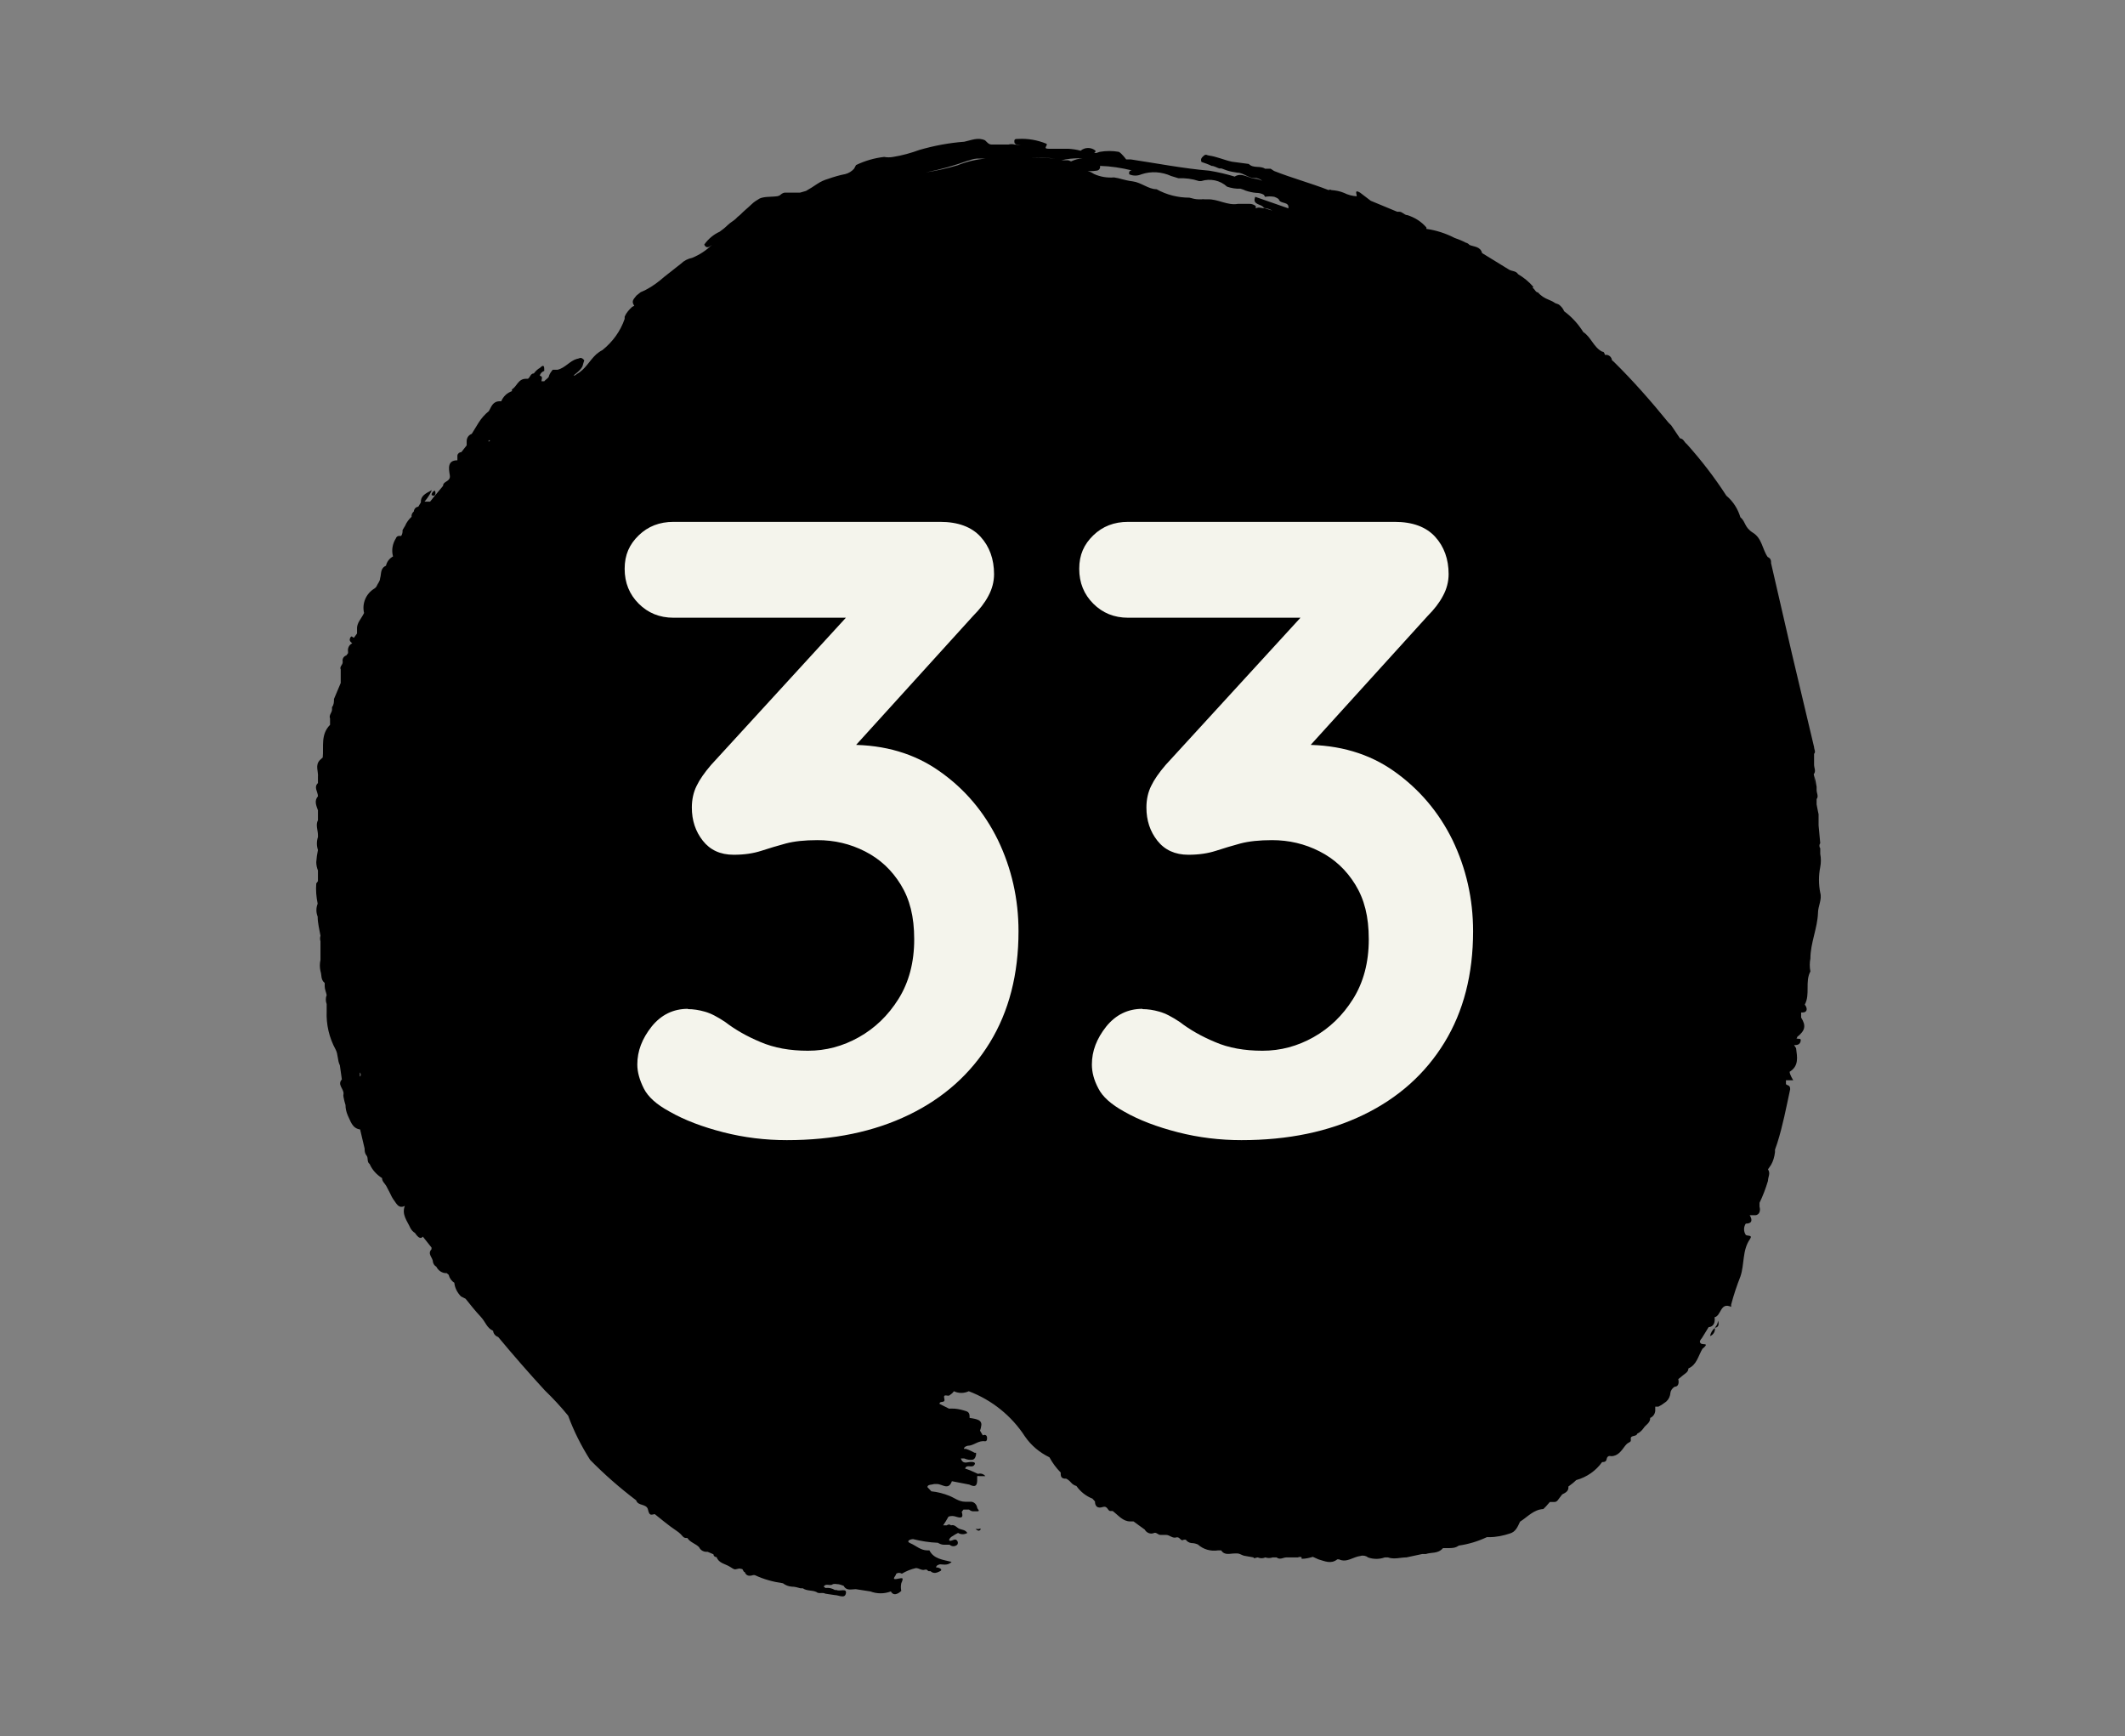
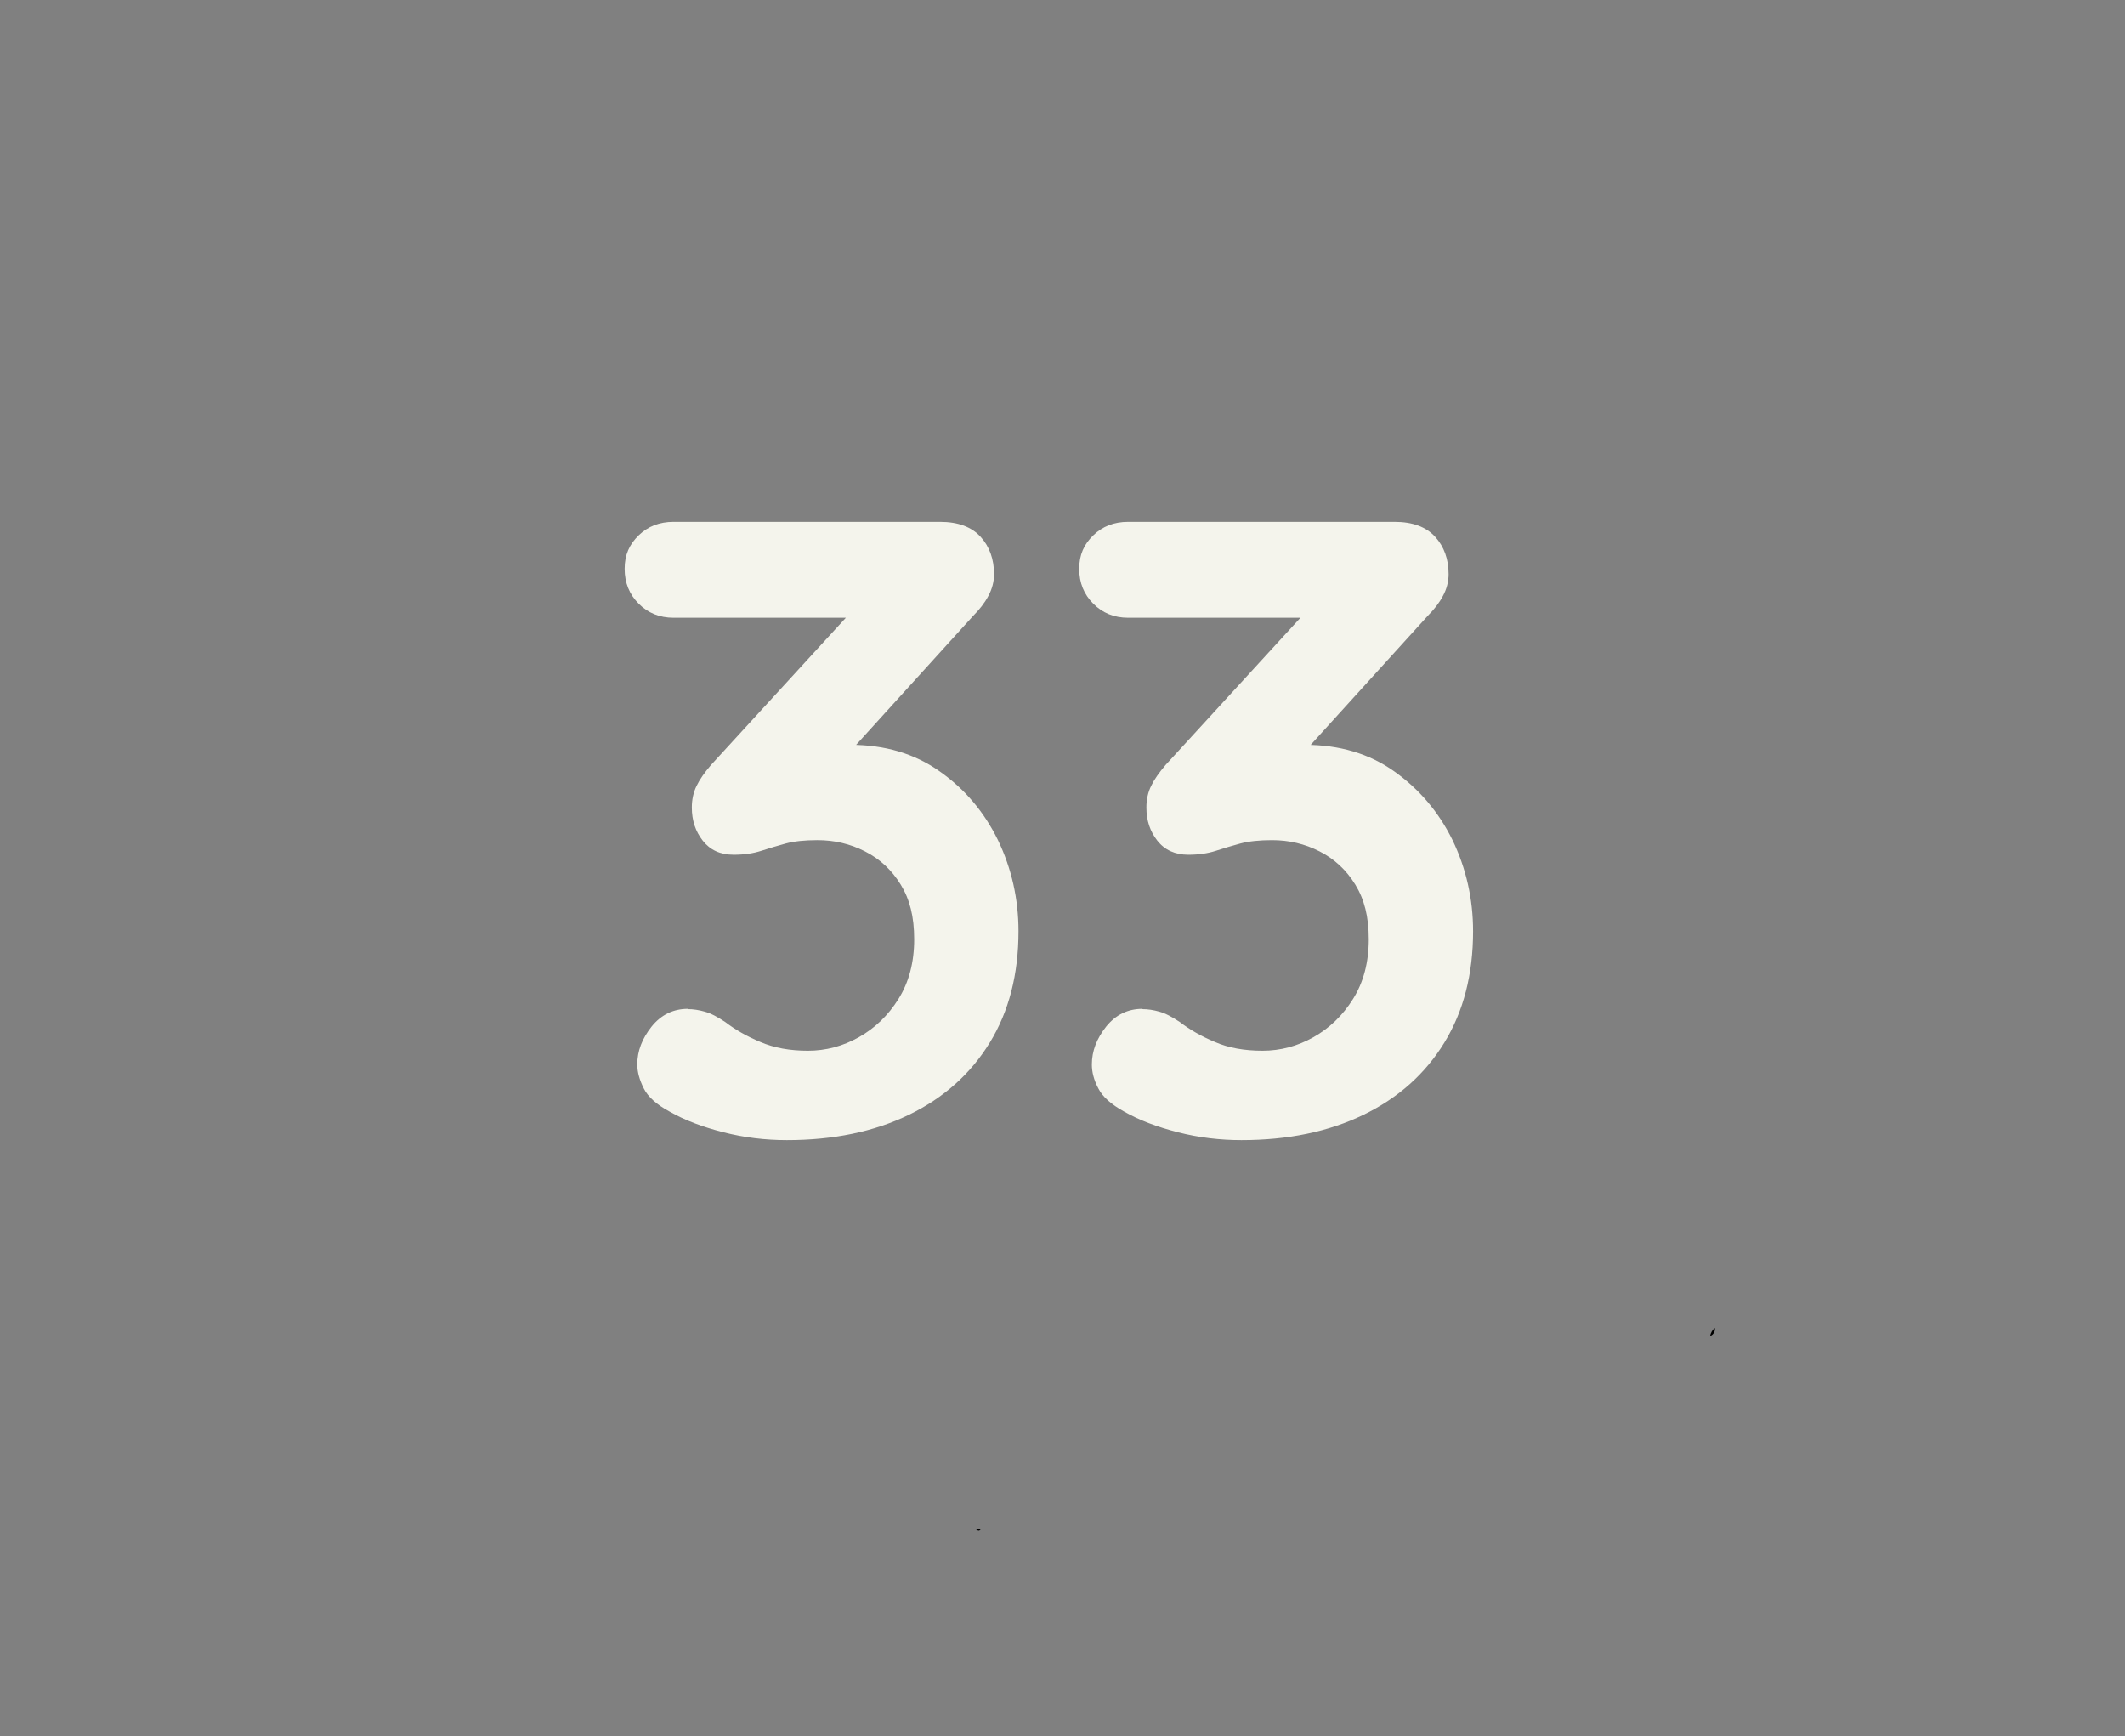
<svg xmlns="http://www.w3.org/2000/svg" id="Vrstva_1" viewBox="0 0 75.59 61.75">
  <rect x="0" y="0" width="75.59" height="61.75" fill="#808080" stroke="none" />
  <defs>
    <style>.cls-1{fill:#f4f4ec;}</style>
  </defs>
-   <path d="m64.69,29.67c.01-.06.01-.13,0-.19,0-.03,0-.07,0-.1v-.42s-.05-.23-.07-.35v-.11s0-.05,0-.08c.08-.1,0-.21,0-.32,0-.04,0-.08,0-.12-.02-.14-.05-.28-.09-.41m0-.05c.07-.11,0-.21,0-.32h0v-.39c.07-.07,0-.16,0-.24-.26-1.11-.53-2.22-.79-3.33h0c-.25-1.07-.49-2.14-.74-3.21,0-.08,0-.17-.12-.22-.19-.27-.2-.66-.52-.86s-.26-.4-.45-.55c-.09-.3-.26-.57-.5-.77h0c-.42-.65-.89-1.26-1.41-1.84-.09-.06-.11-.19-.24-.2l-.31-.46-.1-.1c-.61-.75-1.25-1.48-1.94-2.16h0l-.07-.06h0c-.01-.1-.09-.18-.19-.19h-.06s-.02-.1-.07-.11c0,0-.01,0-.02,0-.31-.15-.4-.52-.68-.7h0c-.18-.29-.41-.54-.68-.74-.04-.1-.11-.18-.19-.24l-.13-.05c-.07-.05-.15-.09-.23-.12-.15-.06-.28-.14-.38-.26-.08,0-.11-.1-.17-.15s0,0,0-.05c-.15-.18-.34-.33-.54-.45h0c-.07-.12-.22-.1-.32-.16l-.96-.59c-.06-.24-.29-.22-.45-.29-.03-.04-.08-.07-.13-.08h0c-.13-.07-.26-.12-.4-.17-.31-.16-.65-.27-1-.32h0s0-.03,0-.05c-.18-.21-.42-.36-.68-.44h0c-.11,0-.18-.13-.3-.12h-.06l-.94-.39-.38-.29c-.22-.13-.11.06-.12.13-.16-.01-.31-.05-.45-.12-.14-.06-.3-.09-.45-.1-.03-.02-.07-.02-.1,0h0c-.64-.25-1.31-.43-1.94-.68l-.12-.08h-.2c-.18-.12-.41,0-.58-.17l-.6-.08c-.28-.06-.53-.18-.82-.22-.05,0-.1-.06-.17,0s-.14.12-.09.23c.12.04.24.08.36.14.09,0,.18.06.27.09h.08l.19.07c.12.04.24.06.37.08.24,0,.42.23.68.19.08.02.15.05.21.1h0c-.07-.03-.14-.06-.21-.07-.26,0-.51-.25-.77-.08h0c-.29-.09-.6-.16-.9-.21-.94-.08-1.86-.26-2.79-.4h-.17s-.15-.21-.26-.27c-.22-.04-.46-.04-.68,0l-.12.04h-.1s.07,0,.07-.08c-.15-.13-.38-.13-.53,0h0c-.14-.04-.29-.06-.44-.07h-.7c-.23,0,0-.13-.08-.18-.32-.13-.66-.19-1-.17-.11,0-.16,0-.13.15.02.02.04.04.07.05h.14c-.07.01-.14.01-.21,0-.07-.02-.15-.02-.22,0h-.59c-.12,0-.17-.09-.24-.15-.25-.12-.5,0-.74.05-.54.04-1.07.14-1.59.29-.3.11-.62.2-.94.25-.11.02-.21.02-.32,0-.35.04-.69.14-1,.29l-.07.13c-.08.09-.19.16-.31.19-.21.04-.41.1-.61.17-.14.04-.27.1-.39.18-.13.09-.26.17-.4.25l-.21.06h-.29c-.08,0-.16,0-.24,0-.06,0-.11.03-.16.07-.07.07-.16.06-.25.07s-.35,0-.5.07c-.1.06-.2.12-.28.2l-.12.11-.18.16c-.07.07-.14.14-.22.2-.09.11-.23.17-.33.27-.09.09-.19.17-.29.24-.22.1-.41.26-.55.46.08.16.19.08.28,0h0c-.2.2-.44.36-.71.47-.15.03-.29.1-.4.21l-.18.14c-.18.15-.38.29-.56.45-.21.17-.44.32-.69.42l-.15.12c-.07.1-.19.18-.1.33s.2-.13.32-.14c.07-.02.13-.06.18-.12,0-.06.11-.07.16-.1s0,0,0,0h-.06c-.06,0-.19.19-.33.21s-.19.18-.32.22c-.11.1-.21.21-.27.35,0,.03,0,.05,0,.08-.15.44-.43.82-.79,1.11-.08.04-.15.09-.22.15-.24.22-.39.54-.69.7,0,0-.06.06-.11.06s.28-.19.32-.37.09-.16,0-.23-.13,0-.2,0c-.26.07-.43.33-.7.39h-.17c-.05.06-.1.13-.13.21,0,.08-.12.13-.17.2-.03,0-.07,0-.1,0h0c0-.07.07-.17-.06-.2.02-.08.08-.14.16-.17,0-.14,0-.26-.15-.11-.09.05-.16.12-.22.2-.12,0-.13.14-.21.19h-.07c-.28,0-.32.27-.5.38v.06h0c-.17.06-.31.19-.38.36h-.05c-.25,0-.3.19-.39.35-.15.12-.27.26-.37.42l-.24.39c-.11.04-.18.14-.18.26h0v.15l-.19.24c-.07,0-.13.05-.14.12,0,.01,0,.02,0,.03,0,.05,0,.09,0,.14-.36,0-.31.29-.27.53.04.24-.24.2-.24.38l-.2.24c-.09.11-.18.21-.26.32h-.2s.18-.2.26-.41c-.24.13-.4.21-.39.44l-.09.15c-.09.01-.15.08-.16.17-.06.05-.09.12-.08.19h0c-.1.09-.18.2-.23.32l-.09.15c0,.07,0,.14-.05.21h-.08s-.08,0-.11.09c-.12.19-.16.42-.1.64h0c-.13.07-.22.19-.25.33-.21.09-.16.29-.21.45h0c0,.1-.09.19-.13.29-.02.03-.04.05-.07.07-.3.18-.45.53-.37.87-.09.2-.27.35-.25.59v.14l-.11.15c-.05,0-.08-.1-.13,0s0,.14.07.2c-.11.05-.17.17-.15.29v.06l-.06.08c-.1.03-.15.13-.13.22,0,0,0,.01,0,.02h0c0,.1-.12.16-.07.26,0,.05,0,.09,0,.14v.34l-.24.57c0,.1,0,.2-.07.29,0,.03,0,.06,0,.09,0,.1-.12.2-.07.31,0,.05,0,.09,0,.14v.09c-.34.34-.22.77-.26,1.16l-.1.09h0c-.18.19-.05.4-.07.6h0v.14h0v.08c-.16.15,0,.31,0,.47h0c-.14.16-.06.33,0,.5,0,.04,0,.07,0,.11,0,.08,0,.16,0,.24-.09.17,0,.36,0,.53v.07c-.05.15-.05.31,0,.46h0c-.03.14-.05.28-.06.43,0,.1.02.2.06.3v.38l-.06.08c-.02.24,0,.48.05.72-.06.15-.06.31,0,.46h0c0,.23.06.45.1.68h0c-.02.07-.02.13,0,.2,0,.04,0,.08,0,.12v.54c-.03.13-.03.27,0,.4.05.14,0,.3.15.42v.12c0,.1.05.21.07.31-.04.1-.04.22,0,.32,0,.08,0,.17,0,.25h0c-.02.48.09.95.32,1.37h0c.09.17.06.38.15.56l.07.5c-.17.19.07.33.06.51-.01.04-.01.08,0,.12.02.1.04.19.07.28h0c0,.13.03.25.08.37.1.19.15.46.44.5h0l.16.68c0,.08,0,.16.07.25s0,.22.11.3c.09.21.25.38.44.5,0,.12.1.19.15.28l.12.23c.05.11.1.21.17.3.09.13.17.28.37.18h0c-.12.31.09.54.2.79h0c.04.07.09.13.16.17q.18.27.28.13l.31.39v.06c-.16.17.05.3.05.45.01.07.06.14.12.17.07.14.21.24.37.23l.07.06h0c.03.12.1.22.2.28.02.19.11.36.24.49l.16.08c.17.21.34.43.53.63s.22.41.45.51c.01.1.08.19.18.22h0c.54.65,1.09,1.28,1.66,1.9.29.28.57.58.83.9.2.55.47,1.08.78,1.57.51.52,1.06,1,1.64,1.44.06.21.37.11.42.33s.1.19.24.16c.25.2.5.41.77.59s.2.27.39.26c.1.16.3.2.42.33.04.09.13.15.23.16h.07l.21.09c0,.06.05.1.11.1h0c.08.22.31.24.47.34s.16.11.27.08.09,0,.15,0,.05.11.11.11h0c.06.15.17.15.3.11h.06c.32.15.65.24,1,.29.09.07.2.11.31.12.11,0,.22.03.32.06h.08c.14.1.33.06.48.13h0c.09.08.21,0,.32.06l.33.05c.15,0,.36.14.4-.06s-.22-.06-.33-.12h-.06c-.1-.06-.22-.09-.33-.07l-.07-.05c.08-.14.23,0,.33-.09.05-.01.09-.01.14,0,.08,0,.16.03.24.06.1.19.28.12.43.12l.52.08c.24.09.49.09.73,0h0c.03.06.08.1.15.1.09-.01.16-.06.22-.12-.02-.09-.02-.18,0-.27.12-.26,0-.17-.18-.15s0-.12,0-.19c.06-.04.14-.04.2,0,.15-.09.32-.16.5-.2.11,0,.2.09.31.06s.1.05.15.05h.06c.12.11.24.05.34,0s0-.11-.08-.13h-.06c0-.07.06-.09.12-.11s.28.07.43-.09c-.31-.08-.63-.1-.79-.41h-.08c-.23,0-.4-.17-.59-.25s0-.15.09-.15c.29.07.58.12.88.13.07.04.14.07.22.07h.2c.08.07.19.07.27,0,.03-.04.03-.1,0-.14-.07-.1-.16,0-.25,0s0-.13.09-.17c.06-.04.12-.08.19-.11h0c.1.06.23.06.33,0-.08-.12-.2-.11-.29-.15s-.16-.16-.29-.12c-.04-.04-.11-.04-.15,0h-.13l.09-.14.1-.17c.08-.03.18-.03.26,0,.16.05.29.07.21-.17l.06-.08h.2s.08.06.13.06h.16c.13,0,0-.08,0-.13-.02-.12-.12-.22-.25-.21-.06,0-.12,0-.18,0-.22,0-.38-.14-.56-.21-.2-.08-.42-.14-.64-.16l-.14-.15c0-.1.16-.08.24-.11h.1c.19,0,.41.24.53-.1l.62.12c.15.07.27.1.28-.13,0-.03,0-.06,0-.09v-.08s.05-.01.08,0h.21c-.06-.08-.17-.11-.26-.08l-.29-.13h0l-.17-.06c.06-.17.24,0,.33-.13s-.15-.11-.25-.09-.19,0-.23-.14h.12c.07.03.14.05.22.05.09,0,.16,0,.2-.18h0s0-.05,0-.07h-.05s-.2-.11-.31-.14h-.07c0-.07.07-.09.13-.11.22,0,.38-.2.62-.16.06,0,.08-.06.07-.14s-.07-.11-.15-.07l-.1-.17c.03-.07.04-.14.05-.21,0-.15-.12-.2-.42-.24,0-.11,0-.2-.12-.24s-.27-.08-.41-.09-.14,0-.2,0l-.34-.17c0-.13.22,0,.17-.19s.13-.07.18-.11.12-.08.16-.15h0c.17.08.36.08.53,0,.82.31,1.52.87,2,1.61.22.32.52.57.87.74.11.2.24.38.4.54,0,.12,0,.23.2.22.07.04.12.08.17.14.05.06.12.1.19.12.14.2.34.36.57.45l.09.1c0,.16.08.26.27.2s.17.14.28.14h.08c.2.15.36.37.62.37h.12l.4.29c.06.11.19.17.31.13.1-.06.16.07.26.06h.19c.13,0,.22.13.36.09s.15.16.27.08h.07c.05.07.12.11.2.12.08,0,.16.02.23.05.2.18.46.25.72.21h.11c.12.19.31.11.48.11h.09c.09,0,.16.06.24.08l.34.06c0,.06.1,0,.15,0,.09.04.18.04.27,0,.08.03.18.03.26,0h.14c.12.1.24,0,.35,0s0,0,0,0h.41s.09-.04.13,0c0,0,0,0,0,0v.05c.14,0,.27-.03.4-.07l.2.09c.22.06.44.18.67,0h.06c.28.13.5-.09.76-.12.09-.03.2-.01.27.05.19.07.41.07.6,0h.11c.22.08.45,0,.66,0h0l.56-.12h.13c.2-.07.43,0,.61-.21h.19c.12,0,.25,0,.37-.09.35-.05.68-.15,1-.3h.08c.25,0,.5-.05.74-.13h0c.21-.06.28-.25.36-.42.27-.17.48-.43.83-.45l.09-.09.14-.16h.17c.06,0,.11-.05.14-.1l.13-.17c.12-.06.24-.12.22-.28l.17-.13.11-.1c.37-.1.7-.33.92-.64.06,0,.14,0,.16-.1s.07-.13.16-.11h0c.25,0,.37-.2.5-.37s.22-.09.2-.24.2-.07.23-.19c.09-.04.16-.11.22-.19.07-.12.25-.19.24-.37h0c.1-.04.17-.14.18-.25v-.15h.11c.1-.05.19-.11.28-.18.09-.08.14-.19.15-.31.01-.09.07-.17.15-.22.14,0,.16-.14.13-.27l.16-.13h0c.08-.07.2-.12.2-.25h0c.3-.13.35-.45.5-.7,0,0,.13-.1.12-.14s-.14,0-.19-.06,0-.12.05-.18l.24-.39c.11,0,.2-.09.21-.2.01-.05.01-.1,0-.15h0c.24-.05.2-.55.59-.37,0-.03,0-.05,0-.08.09-.34.2-.67.33-1,.15-.44.06-.93.34-1.33.11-.16-.1-.1-.15-.15-.08-.12-.08-.28,0-.4.22,0,.25-.12.14-.3h.2c.07,0,.13-.05.15-.11.02-.06.02-.13,0-.19,0-.05,0-.09,0-.14.12-.25.22-.51.3-.78h0c0-.14.1-.27,0-.41l.11-.16c.08-.14.12-.29.14-.45,0-.03,0-.06,0-.09l.08-.23c.2-.63.32-1.27.46-1.92,0-.16-.09-.12-.15-.18h0v-.14h.26s-.12-.18-.13-.3h0c.34-.21.27-.53.23-.84l-.07-.11c.08,0,.2,0,.23-.13s-.06-.08-.12-.1,0,0,0-.06c.29-.23.32-.4.14-.69v-.18h.05c.17,0,.19-.14.08-.28h0c.2-.37,0-.81.2-1.18h0c-.03-.15-.03-.31,0-.46,0-.55.25-1.07.27-1.62,0-.24.15-.48.08-.72-.06-.3-.06-.61,0-.91.03-.16.03-.31,0-.47v-.2c-.04-.05-.04-.13,0-.18l-.23-2.47Zm-53.3,7.48h0Zm0-.22h0Zm.06-.51h0Zm.45,2.26h0Zm.26,1.62h0Zm.69,1.16h0Zm.11-1c0-.06,0-.11,0-.17.04.05.05.11,0,.15v.02Zm1,3.31h0Zm.68-21.84h0Zm.29-1.17h0Zm.16-.19h0Zm0,0h0Zm1.25,26.58h0Zm.32,1.36h0Zm.15-30.43h0Zm.46-.46h0Zm.27.27h0v-.08s.04,0,.06,0h0s-.04.03-.06.05v.03Zm.2-.38h0Zm1.26-1h0Zm.78,34.94h0Zm13,6h0Zm.92-1h0Zm-.08-1h0Zm1.25-2.56h0Zm-.64.48h0Zm-.23.89h0ZM58.34,14.89h0s0,0,0,0Zm-12.62-6.89h0Zm12.08,7.83h0Zm-1.8-1.93h0Zm-.12-.25h0Zm-.92.31h0Zm-3.06-3.05h0Zm-1.48-.24v.06c0,.06,0,0,0,0v-.06Zm-.42-1.81h0Zm-2.1.08h0s.02.06.02,0h-.02Zm-1.7-2.21s.09,0,.13,0h-.13Zm-7.2-.66c.07,0,.15-.06.13-.17.38.01.76.07,1.13.16,0,0-.13,0-.09.14.14.06.29.06.43,0,.35-.12.73-.09,1.06.06l.26.08c.25-.01.49.02.73.1h.08c.32-.1.67-.03.92.2.15.05.31.08.47.07.07.02.13.04.19.07.12.04.25.07.38.08.09,0,.19.02.27.07l.04.07c.11-.02.22-.02.33,0,.06.02.12.05.16.09h0c.05.18.38.06.34.32l-1.18-.41c-.09.23.09.25.21.31s.07.08.12.09c.1.01.19.04.28.09l-.26-.08c-.11,0-.23-.06-.33,0,0-.03,0-.05,0-.08-.06-.05-.14-.08-.22-.08h-.41c-.38.07-.72-.18-1.09-.16h-.09s-.08-.01-.12,0h-.09c-.12,0-.23-.03-.34-.06-.41,0-.81-.1-1.17-.3-.29,0-.54-.24-.85-.28s-.44-.11-.66-.14c-.24.02-.49-.02-.71-.12-.21-.14-.47-.19-.72-.16.2-.03.49.1.8.04Zm-.6-.44h.11c-.14.01-.28.05-.41.11l-.1-.04h-.24c.2-.05.41-.07.62-.07h.02Zm-3.94.08c.13-.05.26-.08.4-.07h1.28s.07,0,.1,0c.43-.05.86-.05,1.29,0-.82-.08-1.65,0-2.47,0-.34.03-.68.11-1,.24-.37.11-.74.19-1.12.25.51-.1,1.01-.24,1.5-.42h.02Zm-8.88,3l-.13.13h0l.13-.13Zm-5.36,41.21h0Zm.09.69h0Zm1,.24h0Zm.57.79h0Zm1.93,1.5h0Zm.42.47h0Zm2.86,2.23h0Zm2.61-3.84h0s.02,0,0,0Zm1.3-4.81h0v.06-.06Zm1.6,6.15h0Zm.63-4.29h0Zm0,3.68h0Zm8.77,1.67h0Zm1.27.09h0s0,.02.02,0h-.02Zm15.39-4.27h0Zm1.44-34.22h0Zm.6,5.6h0s.01-.01,0-.01h0Zm.38,23.9v-.06h0v.06Zm.55-23.07h0Zm1.28,17.4h0s0-.03,0-.05h0v.05Zm.09-18.28h0Zm.45,1.92h0Zm.16,8.62h0s.04,0,.04,0h-.04Zm0-4.41h0Zm0-3.22h0Zm.08,9.88h0Zm0-2.76h0Zm.22-6.26h0Zm0,0h0Zm.36,3h0Z" />
-   <path d="m15.42,17.63c.07,0,.09-.09.05-.18-.07.02-.11.08-.12.15,0,0,.05.04.07.03Z" />
  <path d="m61,47.23c-.09.07-.15.18-.17.29.12-.05.19-.17.17-.29Z" />
  <path d="m34.83,54.38h-.13s.08.06.11.06c.04,0,.07-.03.08-.07,0,0-.03,0-.06,0Z" />
-   <path d="m61,47.22c.11,0,.17-.1.11-.25,0,.1-.04.17-.11.25Z" />
  <path class="cls-1" d="m24.47,35.89c.19,0,.39.03.6.09.22.06.46.19.73.37.35.27.77.51,1.25.71.49.21,1.05.31,1.69.31s1.24-.16,1.81-.48c.57-.32,1.04-.77,1.41-1.36.37-.59.56-1.3.56-2.12s-.16-1.43-.48-1.95c-.32-.52-.74-.91-1.27-1.18-.53-.27-1.09-.4-1.69-.4-.46,0-.83.04-1.13.12-.3.08-.59.17-.87.26-.28.09-.6.14-.98.14-.48,0-.84-.17-1.1-.5-.26-.33-.39-.72-.39-1.18,0-.29.06-.55.17-.77.11-.23.28-.47.51-.74l5.45-5.95.84.71h-7.62c-.5,0-.91-.17-1.24-.5-.33-.33-.5-.74-.5-1.24s.17-.87.5-1.19c.33-.32.74-.48,1.24-.48h9.48c.64,0,1.12.18,1.44.53.32.35.48.8.48,1.33,0,.27-.07.53-.2.77-.13.25-.32.49-.54.71l-5.48,6.04-.84-1.05c.23-.1.54-.2.94-.28s.74-.12,1.01-.12c1.22,0,2.28.31,3.17.94.9.63,1.59,1.45,2.08,2.45.48,1,.73,2.08.73,3.24,0,1.53-.34,2.85-1.02,3.96-.68,1.11-1.64,1.97-2.88,2.57-1.24.6-2.68.9-4.34.9-.76,0-1.52-.09-2.26-.28-.74-.19-1.38-.43-1.92-.74-.46-.25-.76-.52-.91-.82-.15-.3-.23-.58-.23-.85,0-.48.17-.92.51-1.35.34-.42.77-.63,1.29-.63Z" />
  <path class="cls-1" d="m40.64,35.89c.19,0,.39.03.6.09.22.06.46.19.73.37.35.27.77.51,1.25.71.48.21,1.05.31,1.69.31s1.24-.16,1.81-.48c.57-.32,1.04-.77,1.41-1.36.37-.59.56-1.3.56-2.12s-.16-1.43-.48-1.95c-.32-.52-.74-.91-1.27-1.18-.53-.27-1.09-.4-1.69-.4-.45,0-.83.04-1.13.12-.3.08-.59.17-.87.26-.28.09-.6.14-.98.14-.47,0-.84-.17-1.1-.5-.26-.33-.39-.72-.39-1.18,0-.29.06-.55.17-.77.11-.23.28-.47.51-.74l5.45-5.95.84.71h-7.62c-.5,0-.91-.17-1.24-.5-.33-.33-.5-.74-.5-1.24s.17-.87.5-1.19c.33-.32.74-.48,1.24-.48h9.48c.64,0,1.12.18,1.44.53.32.35.48.8.48,1.33,0,.27-.07.53-.2.77-.13.25-.32.49-.54.71l-5.48,6.04-.84-1.05c.23-.1.54-.2.94-.28.4-.08.74-.12,1.01-.12,1.22,0,2.28.31,3.17.94s1.59,1.45,2.08,2.45c.48,1,.73,2.08.73,3.24,0,1.53-.34,2.85-1.02,3.96-.68,1.11-1.64,1.97-2.88,2.57s-2.68.9-4.34.9c-.76,0-1.52-.09-2.26-.28-.74-.19-1.38-.43-1.92-.74-.45-.25-.76-.52-.91-.82-.16-.3-.23-.58-.23-.85,0-.48.17-.92.51-1.35.34-.42.77-.63,1.29-.63Z" />
</svg>